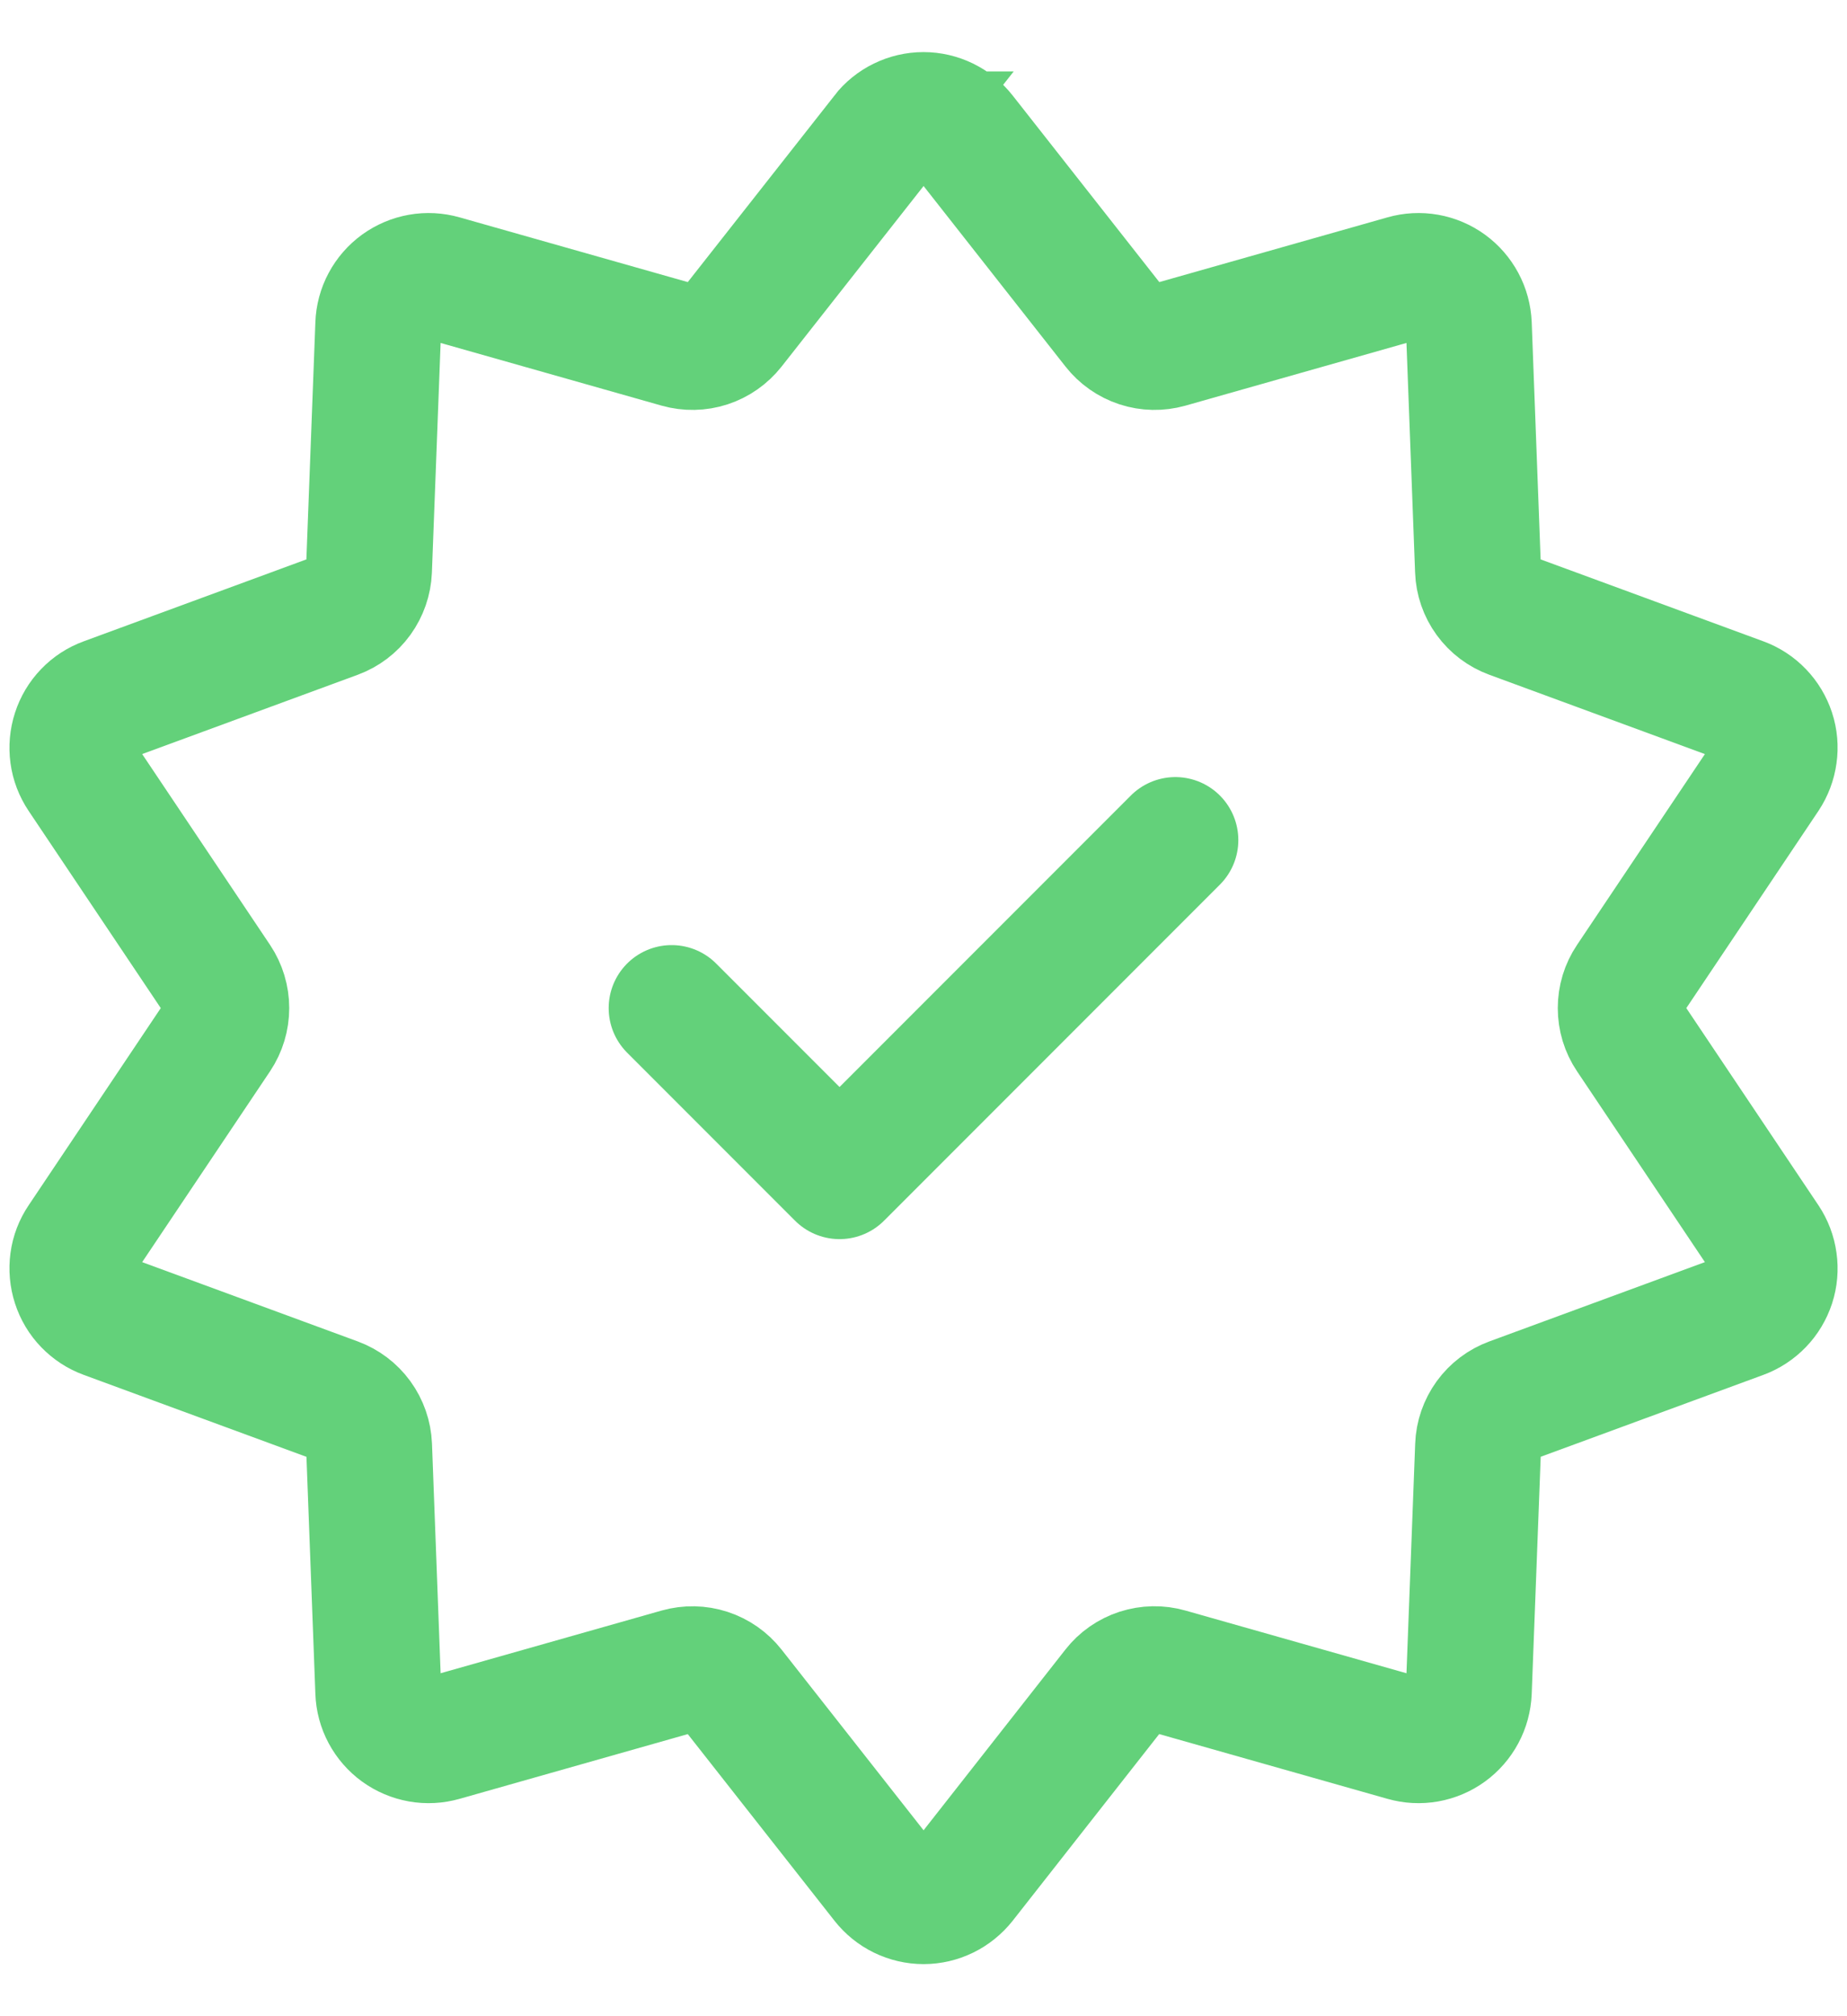
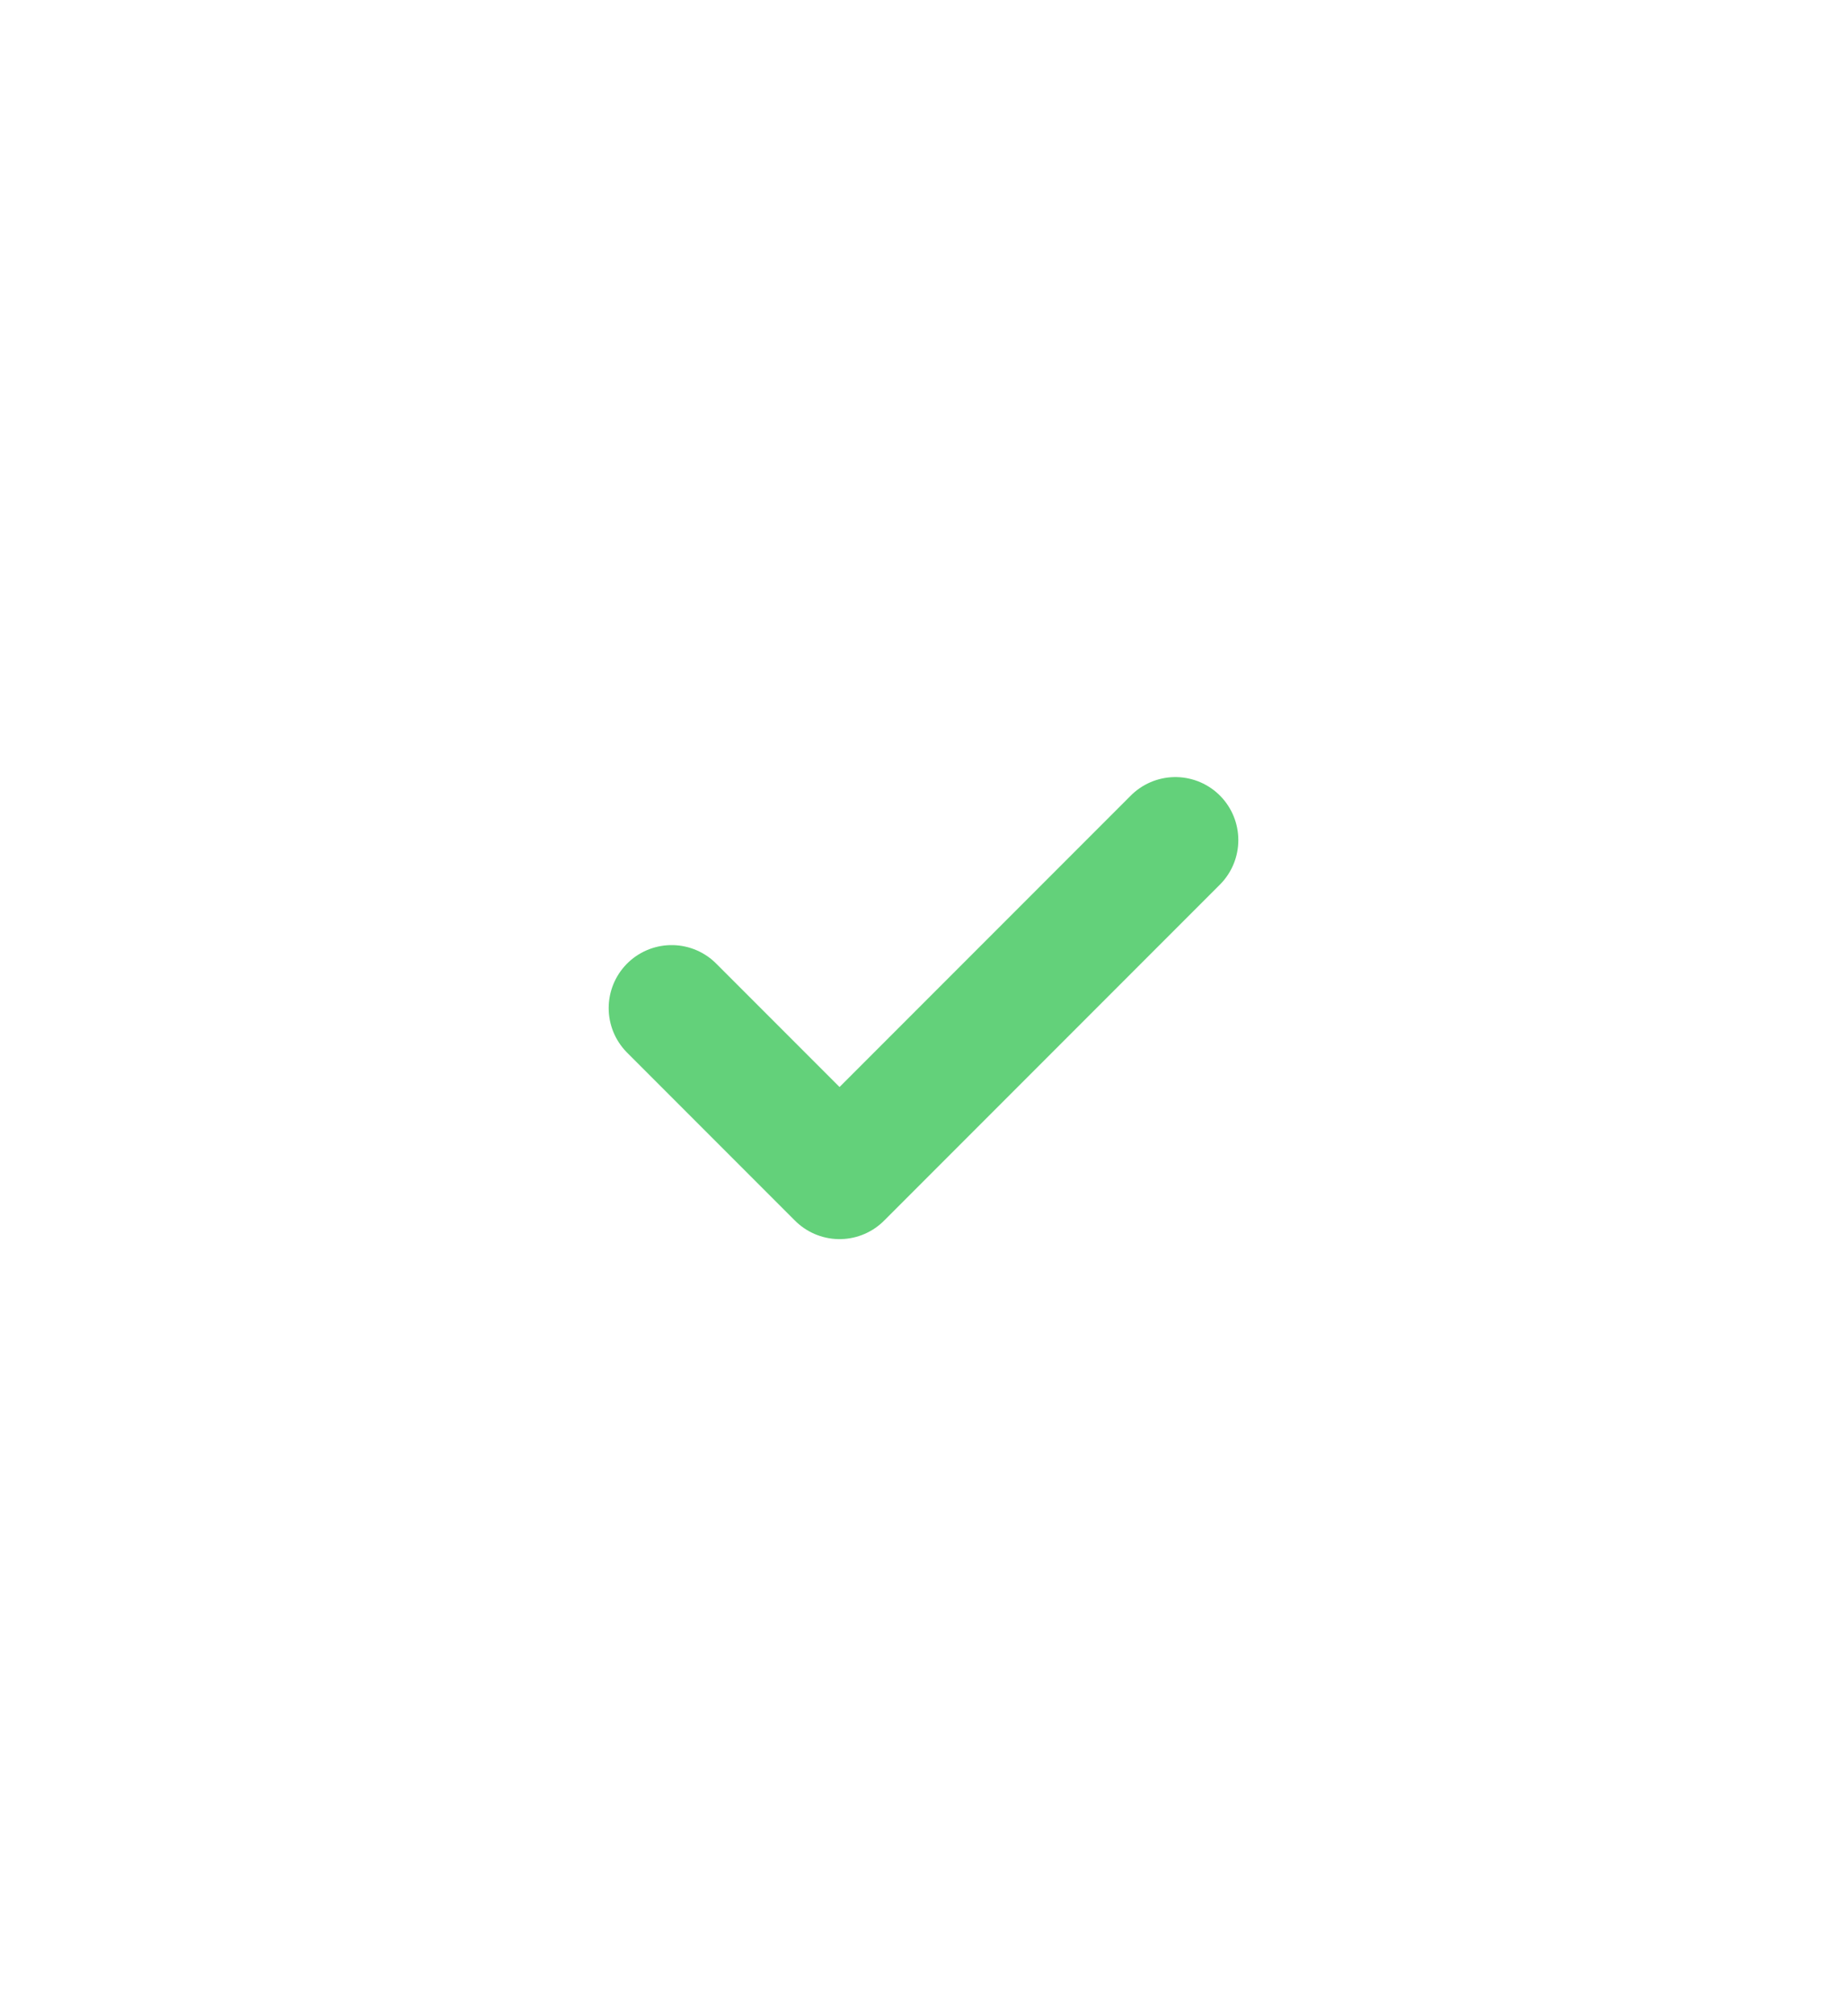
<svg xmlns="http://www.w3.org/2000/svg" width="22" height="24" viewBox="0 0 22 24" fill="none">
-   <path d="M10.528 1.6C10.584 1.528 10.655 1.471 10.737 1.431C10.819 1.391 10.909 1.37 11 1.37C11.091 1.37 11.18 1.391 11.262 1.431C11.344 1.471 11.415 1.528 11.472 1.6L13.281 3.9C13.354 3.993 13.454 4.063 13.567 4.1C13.68 4.137 13.801 4.139 13.916 4.107L16.731 3.309C16.818 3.284 16.91 3.279 17 3.295C17.089 3.311 17.174 3.347 17.247 3.4C17.321 3.454 17.381 3.523 17.424 3.603C17.467 3.683 17.491 3.772 17.495 3.863L17.605 6.788C17.609 6.907 17.649 7.022 17.719 7.118C17.789 7.214 17.886 7.287 17.998 7.328L20.745 8.338C20.83 8.369 20.907 8.419 20.97 8.485C21.033 8.55 21.08 8.629 21.109 8.716C21.137 8.802 21.145 8.894 21.132 8.983C21.12 9.073 21.087 9.159 21.037 9.235L19.407 11.666C19.34 11.765 19.305 11.881 19.305 12C19.305 12.119 19.34 12.235 19.407 12.334L21.037 14.765C21.087 14.84 21.12 14.926 21.132 15.016C21.145 15.106 21.137 15.198 21.109 15.284C21.08 15.371 21.033 15.45 20.97 15.515C20.907 15.58 20.83 15.631 20.745 15.662L17.998 16.672C17.886 16.713 17.79 16.786 17.72 16.882C17.65 16.979 17.61 17.093 17.606 17.212L17.495 20.137C17.491 20.228 17.467 20.317 17.424 20.397C17.381 20.477 17.321 20.546 17.247 20.6C17.174 20.653 17.089 20.689 17 20.705C16.91 20.721 16.818 20.716 16.731 20.691L13.916 19.893C13.801 19.86 13.68 19.863 13.566 19.899C13.453 19.936 13.353 20.005 13.28 20.099L11.473 22.4C11.416 22.471 11.345 22.529 11.263 22.569C11.181 22.609 11.092 22.63 11.001 22.63C10.91 22.63 10.82 22.609 10.738 22.569C10.656 22.529 10.585 22.471 10.529 22.4L8.72 20.1C8.646 20.006 8.547 19.937 8.434 19.9C8.321 19.863 8.199 19.861 8.085 19.893L5.27 20.691C5.182 20.716 5.09 20.721 5.001 20.705C4.911 20.689 4.827 20.653 4.753 20.6C4.679 20.546 4.619 20.477 4.576 20.397C4.533 20.317 4.509 20.228 4.506 20.137L4.396 17.212C4.391 17.093 4.351 16.978 4.281 16.882C4.211 16.786 4.114 16.713 4.003 16.672L1.256 15.662C1.17 15.631 1.093 15.58 1.03 15.515C0.967 15.45 0.92 15.371 0.892 15.284C0.864 15.198 0.856 15.106 0.868 15.016C0.88 14.926 0.913 14.84 0.964 14.765L2.594 12.334C2.66 12.235 2.695 12.119 2.695 12C2.695 11.881 2.66 11.765 2.594 11.666L0.964 9.235C0.913 9.159 0.88 9.073 0.868 8.983C0.856 8.894 0.864 8.802 0.892 8.716C0.92 8.629 0.967 8.55 1.03 8.485C1.093 8.419 1.17 8.369 1.256 8.338L4.003 7.328C4.114 7.287 4.211 7.214 4.281 7.117C4.35 7.021 4.39 6.907 4.395 6.788L4.506 3.863C4.509 3.772 4.533 3.683 4.576 3.603C4.619 3.523 4.679 3.454 4.753 3.4C4.827 3.347 4.911 3.311 5.001 3.295C5.09 3.279 5.182 3.284 5.27 3.309L8.085 4.107C8.199 4.139 8.321 4.137 8.434 4.1C8.547 4.063 8.646 3.993 8.72 3.9L10.53 1.6H10.528Z" stroke="#63D17A" stroke-width="1.5" />
  <path d="M8 12L10 14L14 10" stroke="#63D17A" stroke-width="1.5" stroke-linecap="round" stroke-linejoin="round" />
</svg>